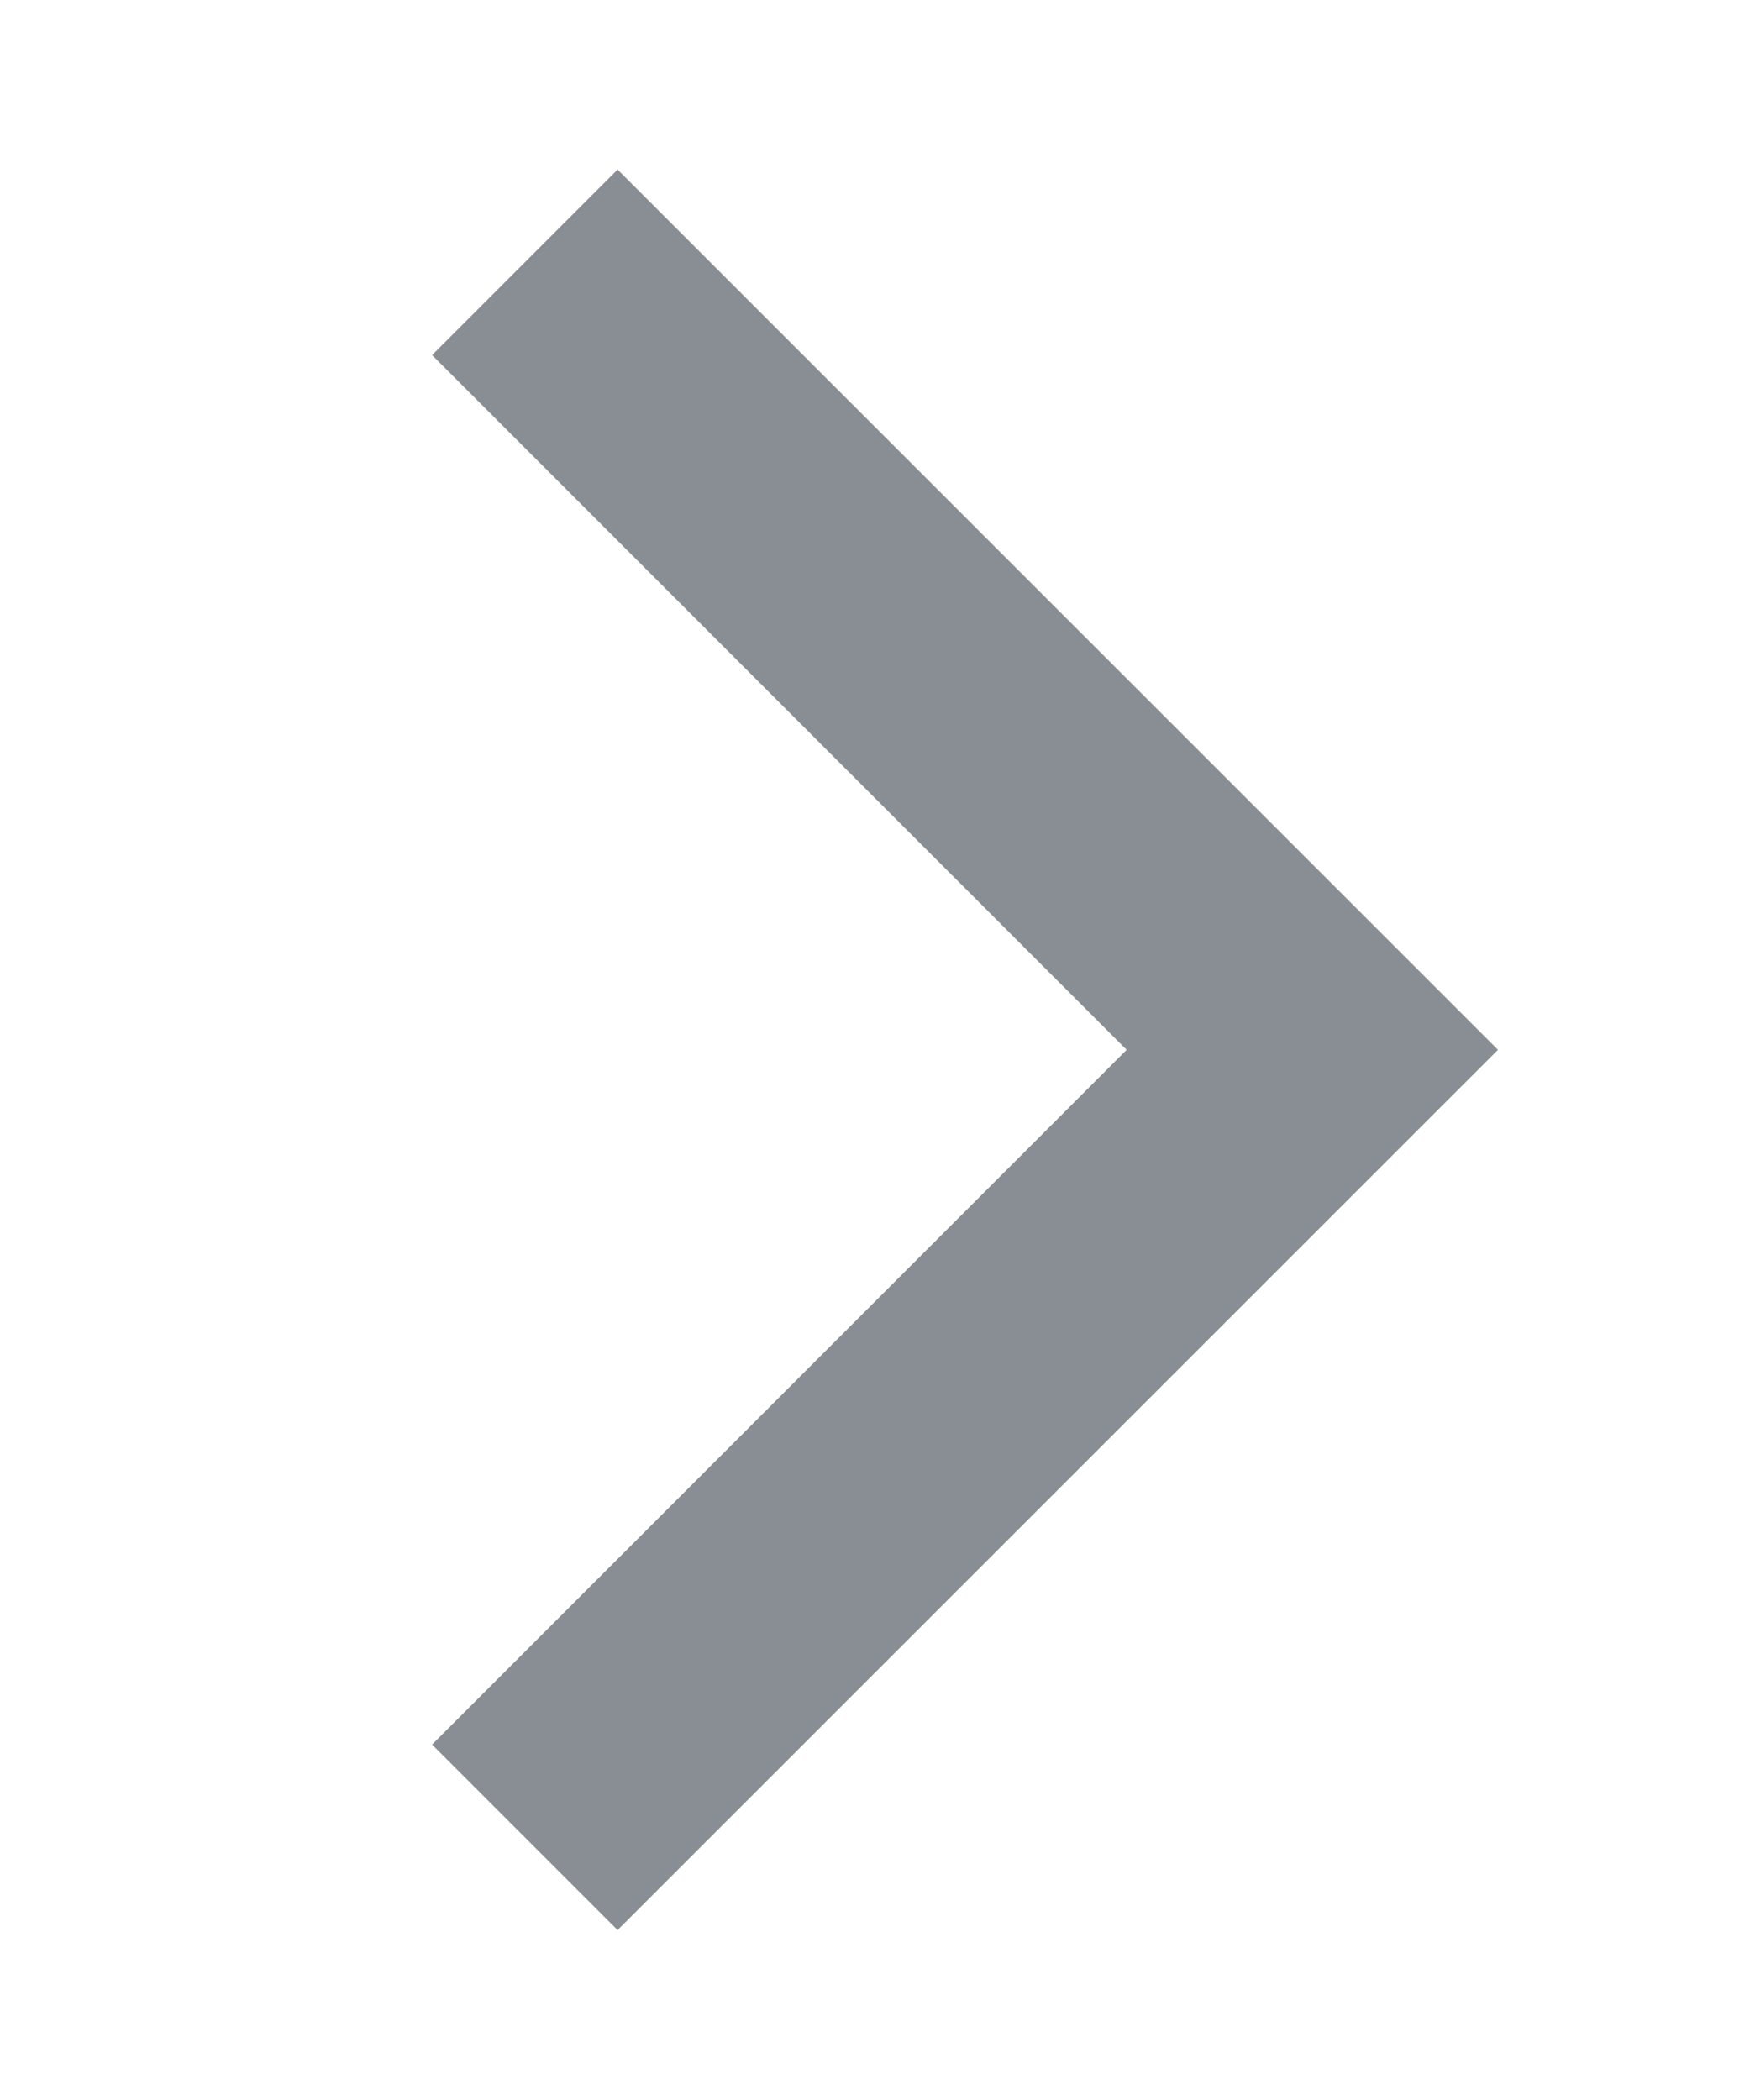
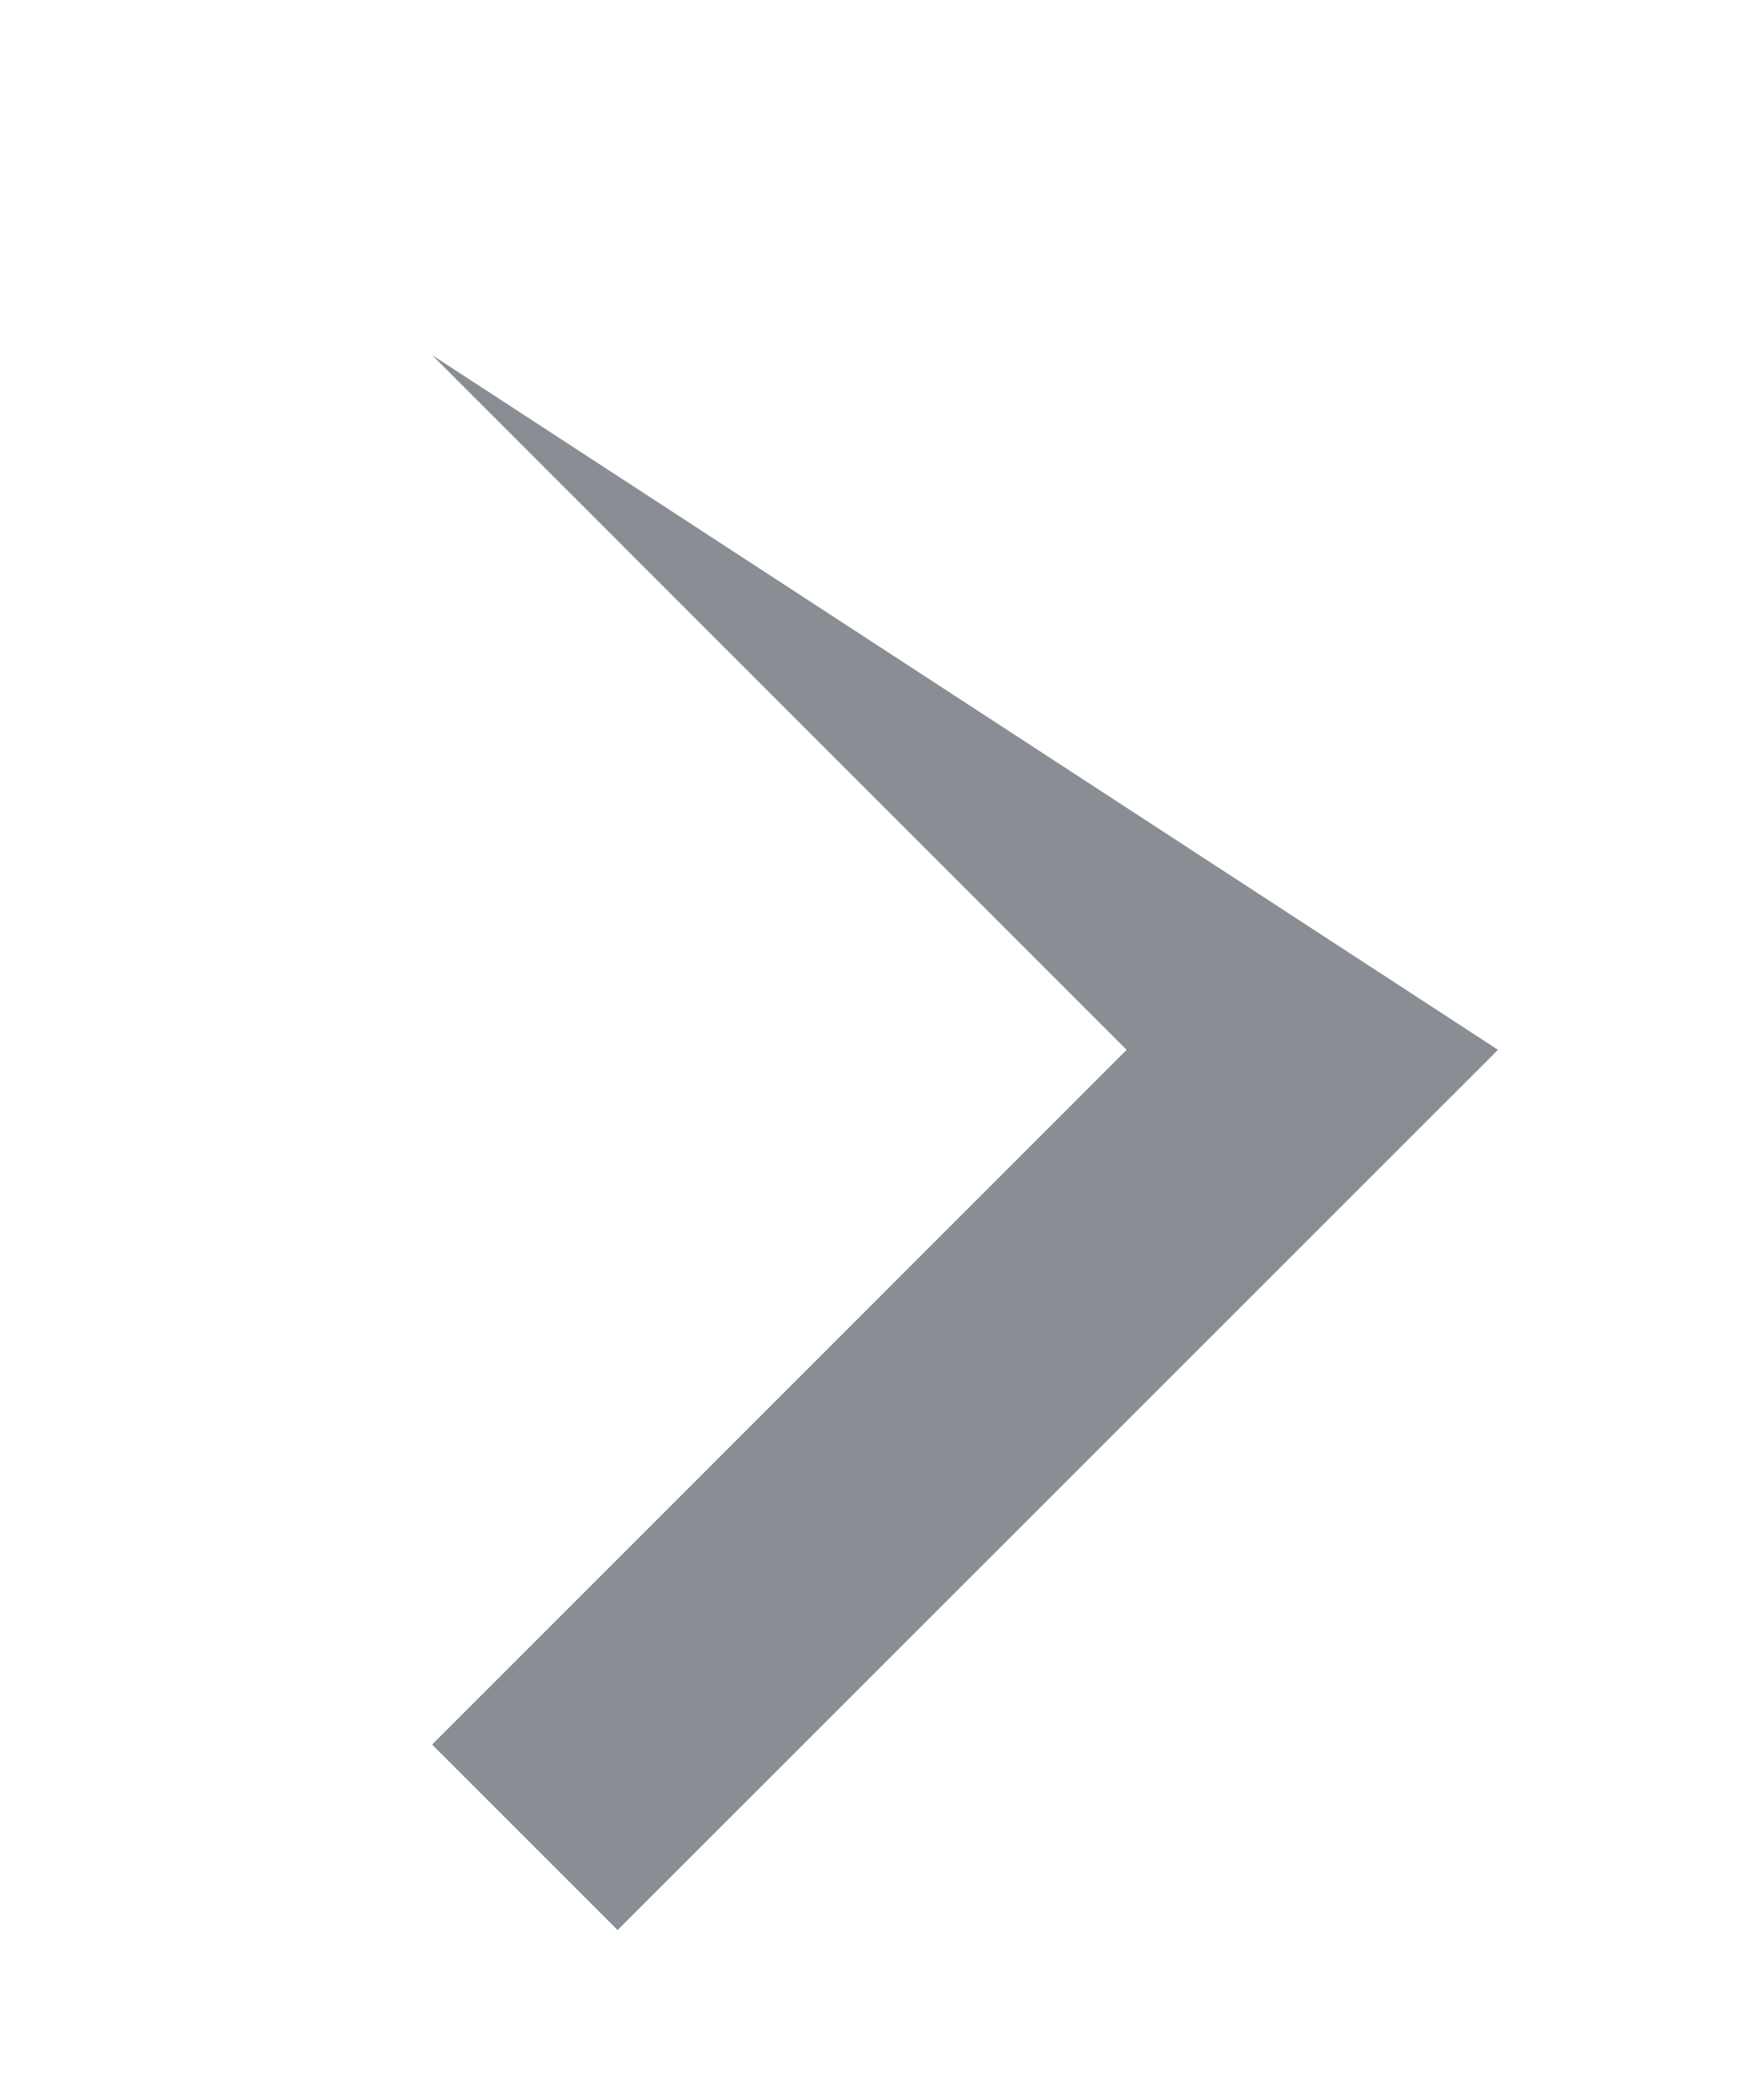
<svg xmlns="http://www.w3.org/2000/svg" width="10" height="12" viewBox="0 0 10 12" fill="none">
-   <path d="M8.56 5.999L3.529 11.029L2.469 9.969L6.438 5.999L2.469 2.029L3.529 0.969L8.56 5.999Z" fill="#898E94" />
+   <path d="M8.56 5.999L3.529 11.029L2.469 9.969L6.438 5.999L2.469 2.029L8.56 5.999Z" fill="#898E94" />
</svg>